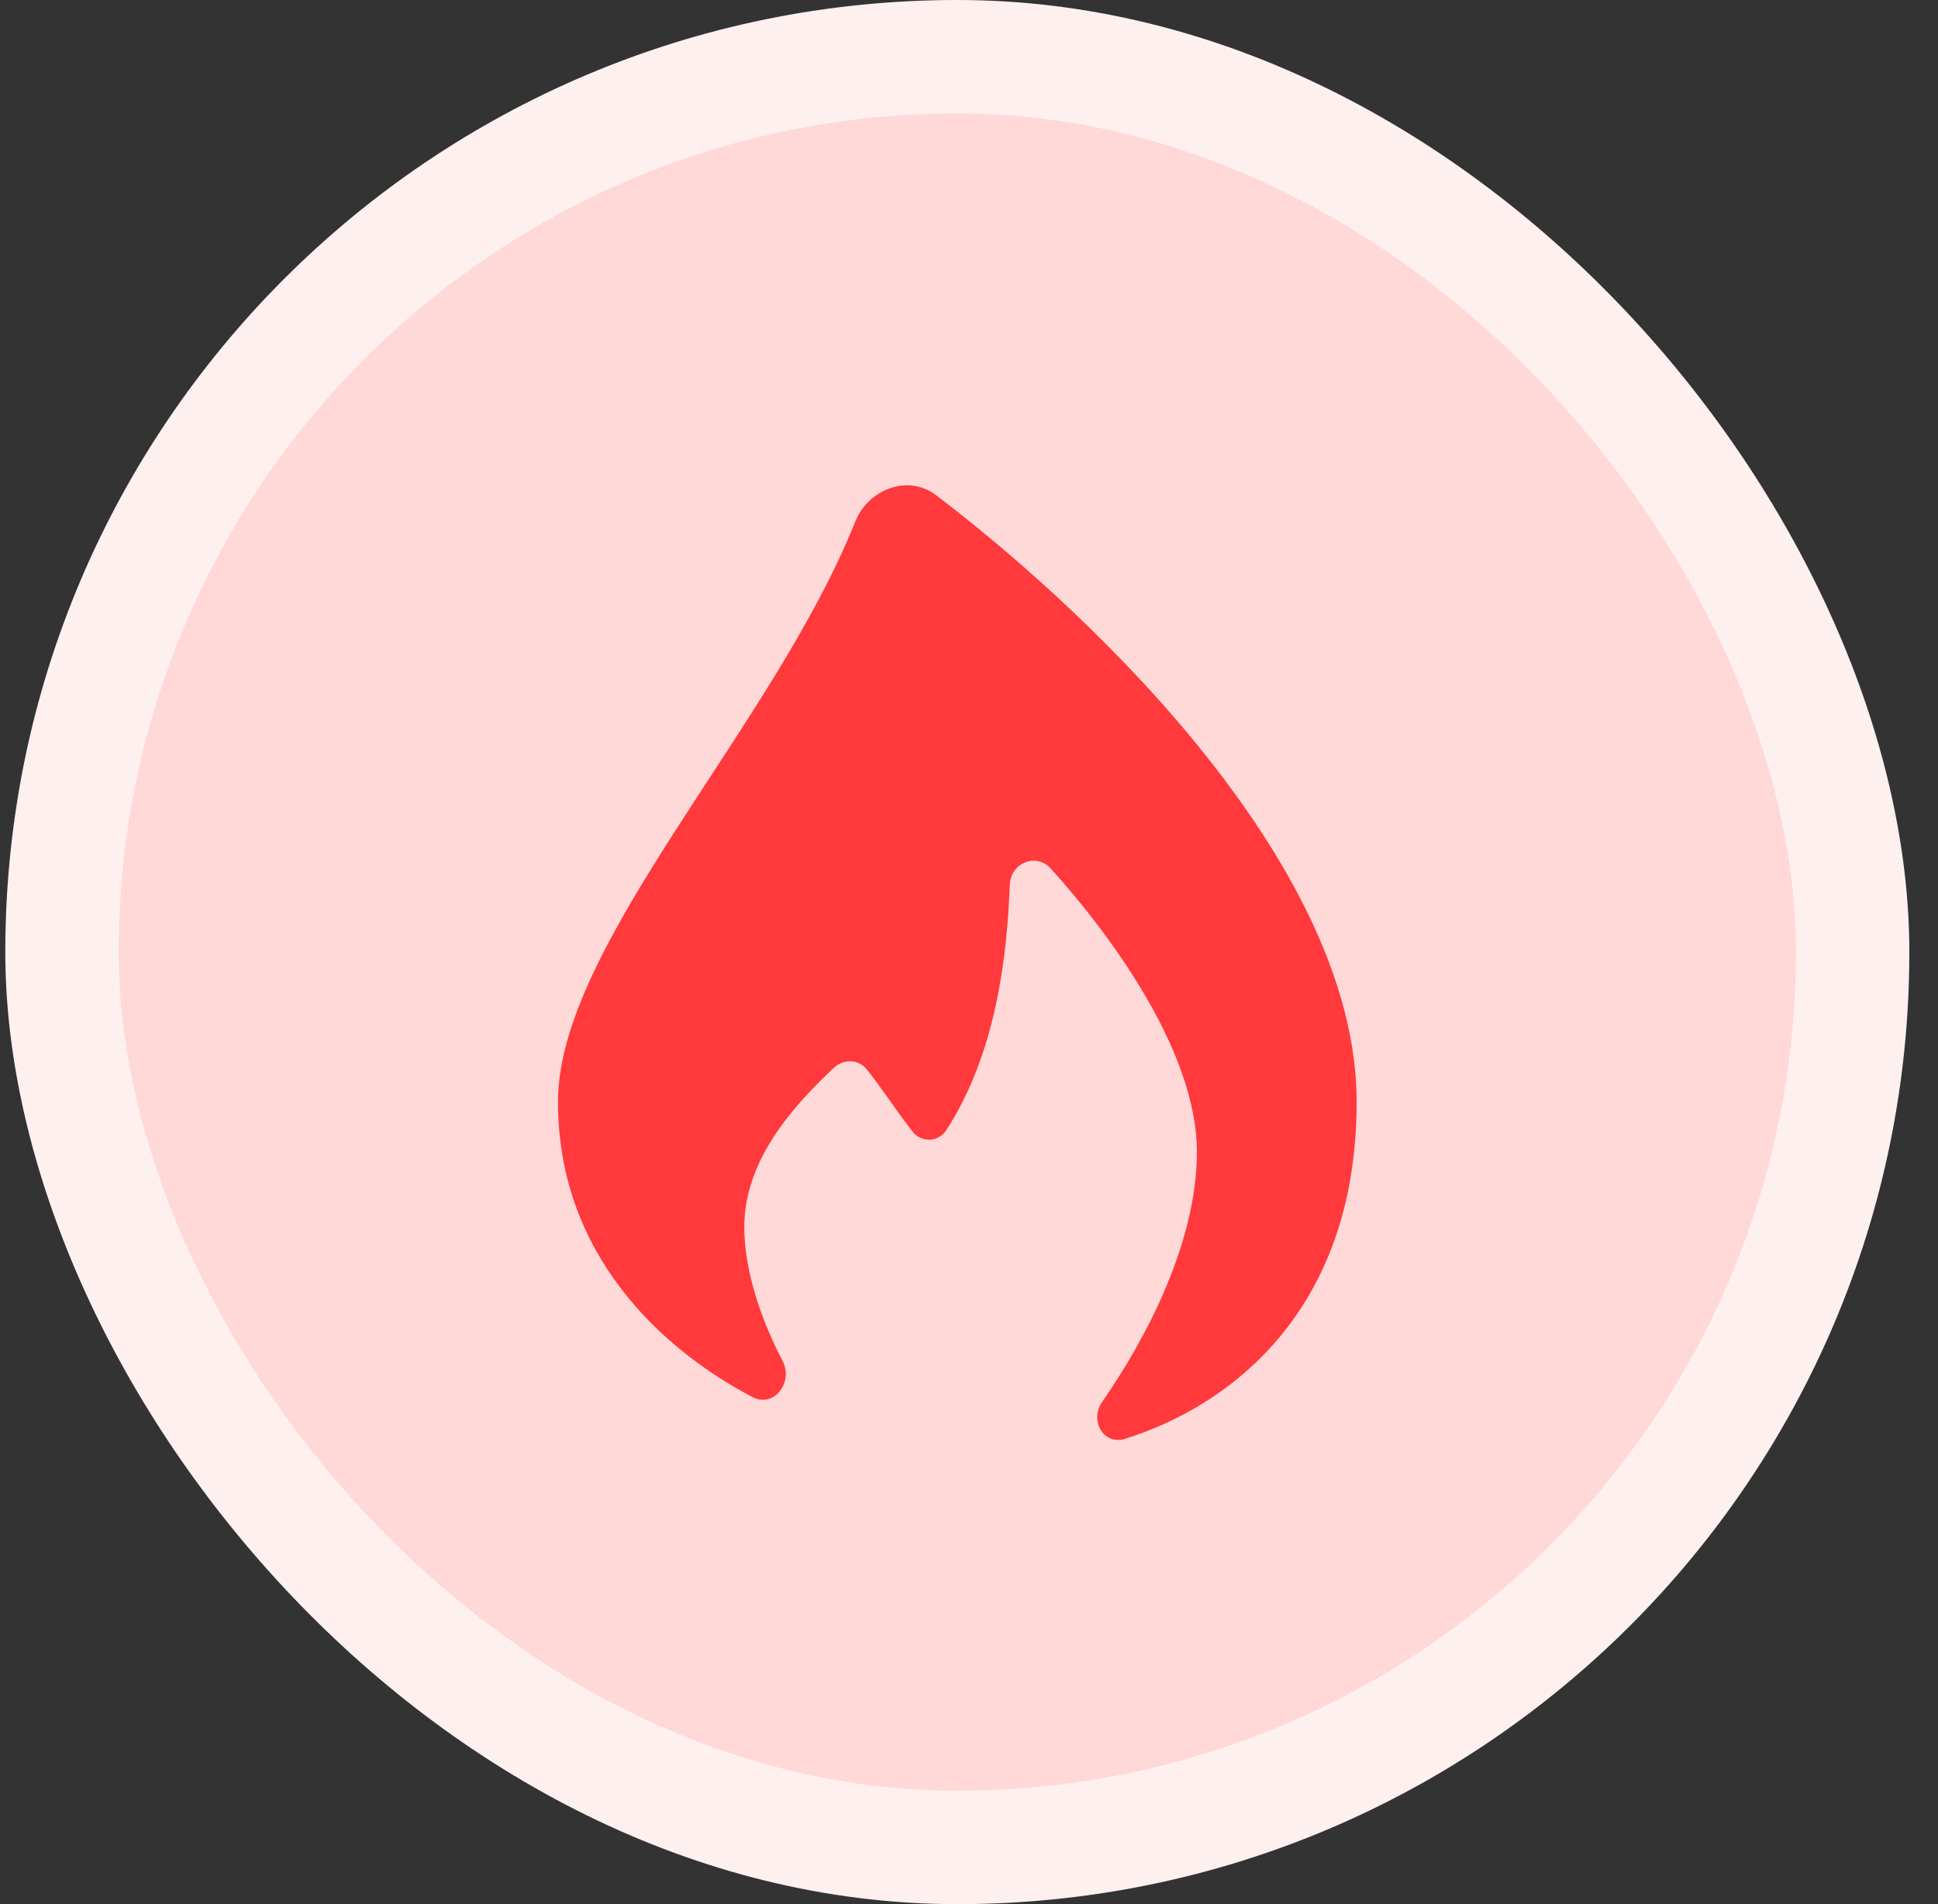
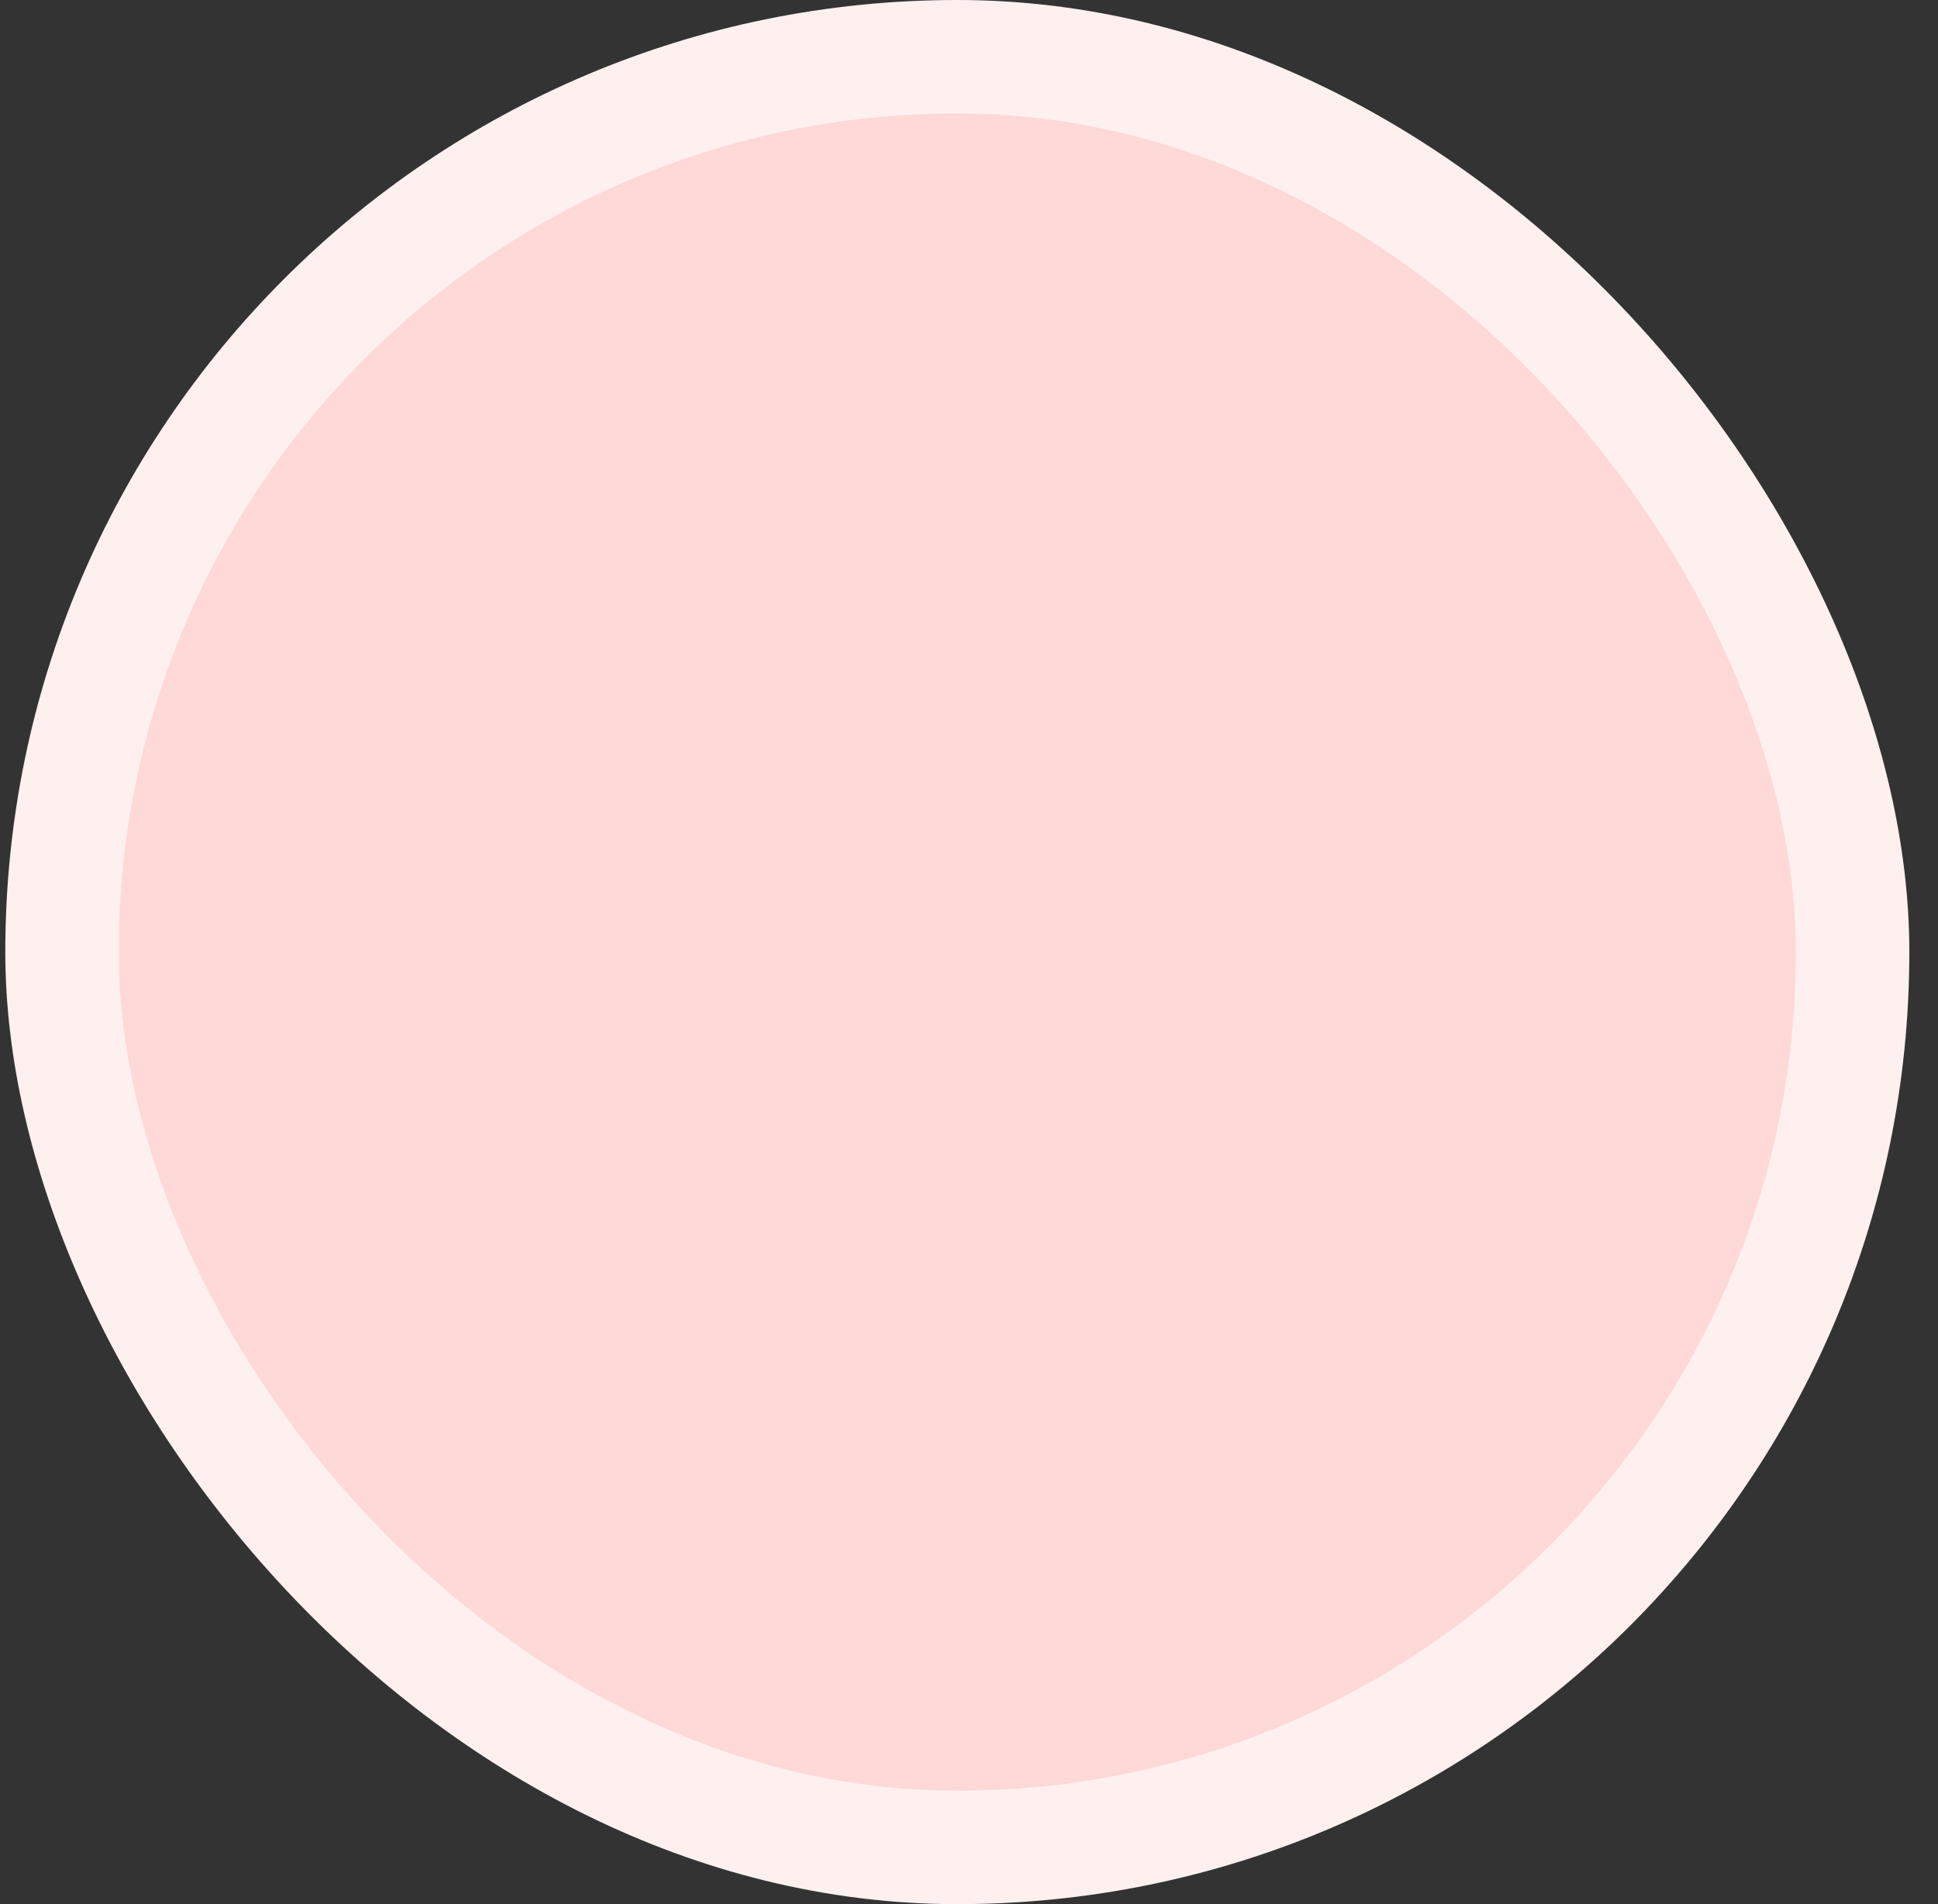
<svg xmlns="http://www.w3.org/2000/svg" width="57" height="56" viewBox="0 0 57 56" fill="none">
  <rect x="0" y="0" width="57" height="56" fill="#333333" stroke="none" />
  <rect x="0.156" width="56.001" height="56.001" rx="28" fill="#FFF0F0" />
  <rect x="3.491" y="3.335" width="49.33" height="49.33" rx="24.665" fill="#FFD8D8" />
-   <rect x="10.538" y="10.382" width="35.236" height="35.236" rx="17.618" fill="#FFD8D8" />
-   <path d="M39.901 32.405C39.901 38.652 36.057 41.393 33.087 42.316C32.453 42.513 32.038 41.775 32.416 41.23C33.709 39.373 35.203 36.539 35.203 33.874C35.203 31.01 32.789 27.629 30.904 25.543C30.474 25.067 29.722 25.381 29.699 26.024C29.621 28.153 29.285 30.998 27.837 33.23C27.786 33.313 27.715 33.383 27.631 33.433C27.547 33.483 27.452 33.512 27.354 33.517C27.256 33.522 27.159 33.504 27.07 33.463C26.981 33.422 26.903 33.36 26.843 33.283C26.391 32.71 25.939 32.004 25.487 31.445C25.243 31.145 24.803 31.141 24.522 31.406C23.425 32.444 21.891 34.062 21.891 36.075C21.891 37.441 22.42 38.872 23.017 40.025C23.346 40.656 22.762 41.419 22.131 41.087C19.513 39.716 16.411 36.932 16.411 32.405C16.411 27.786 22.738 21.386 25.155 15.34C25.537 14.386 26.711 13.938 27.529 14.561C32.477 18.331 39.901 25.619 39.901 32.405Z" fill="#FF393C" />
</svg>